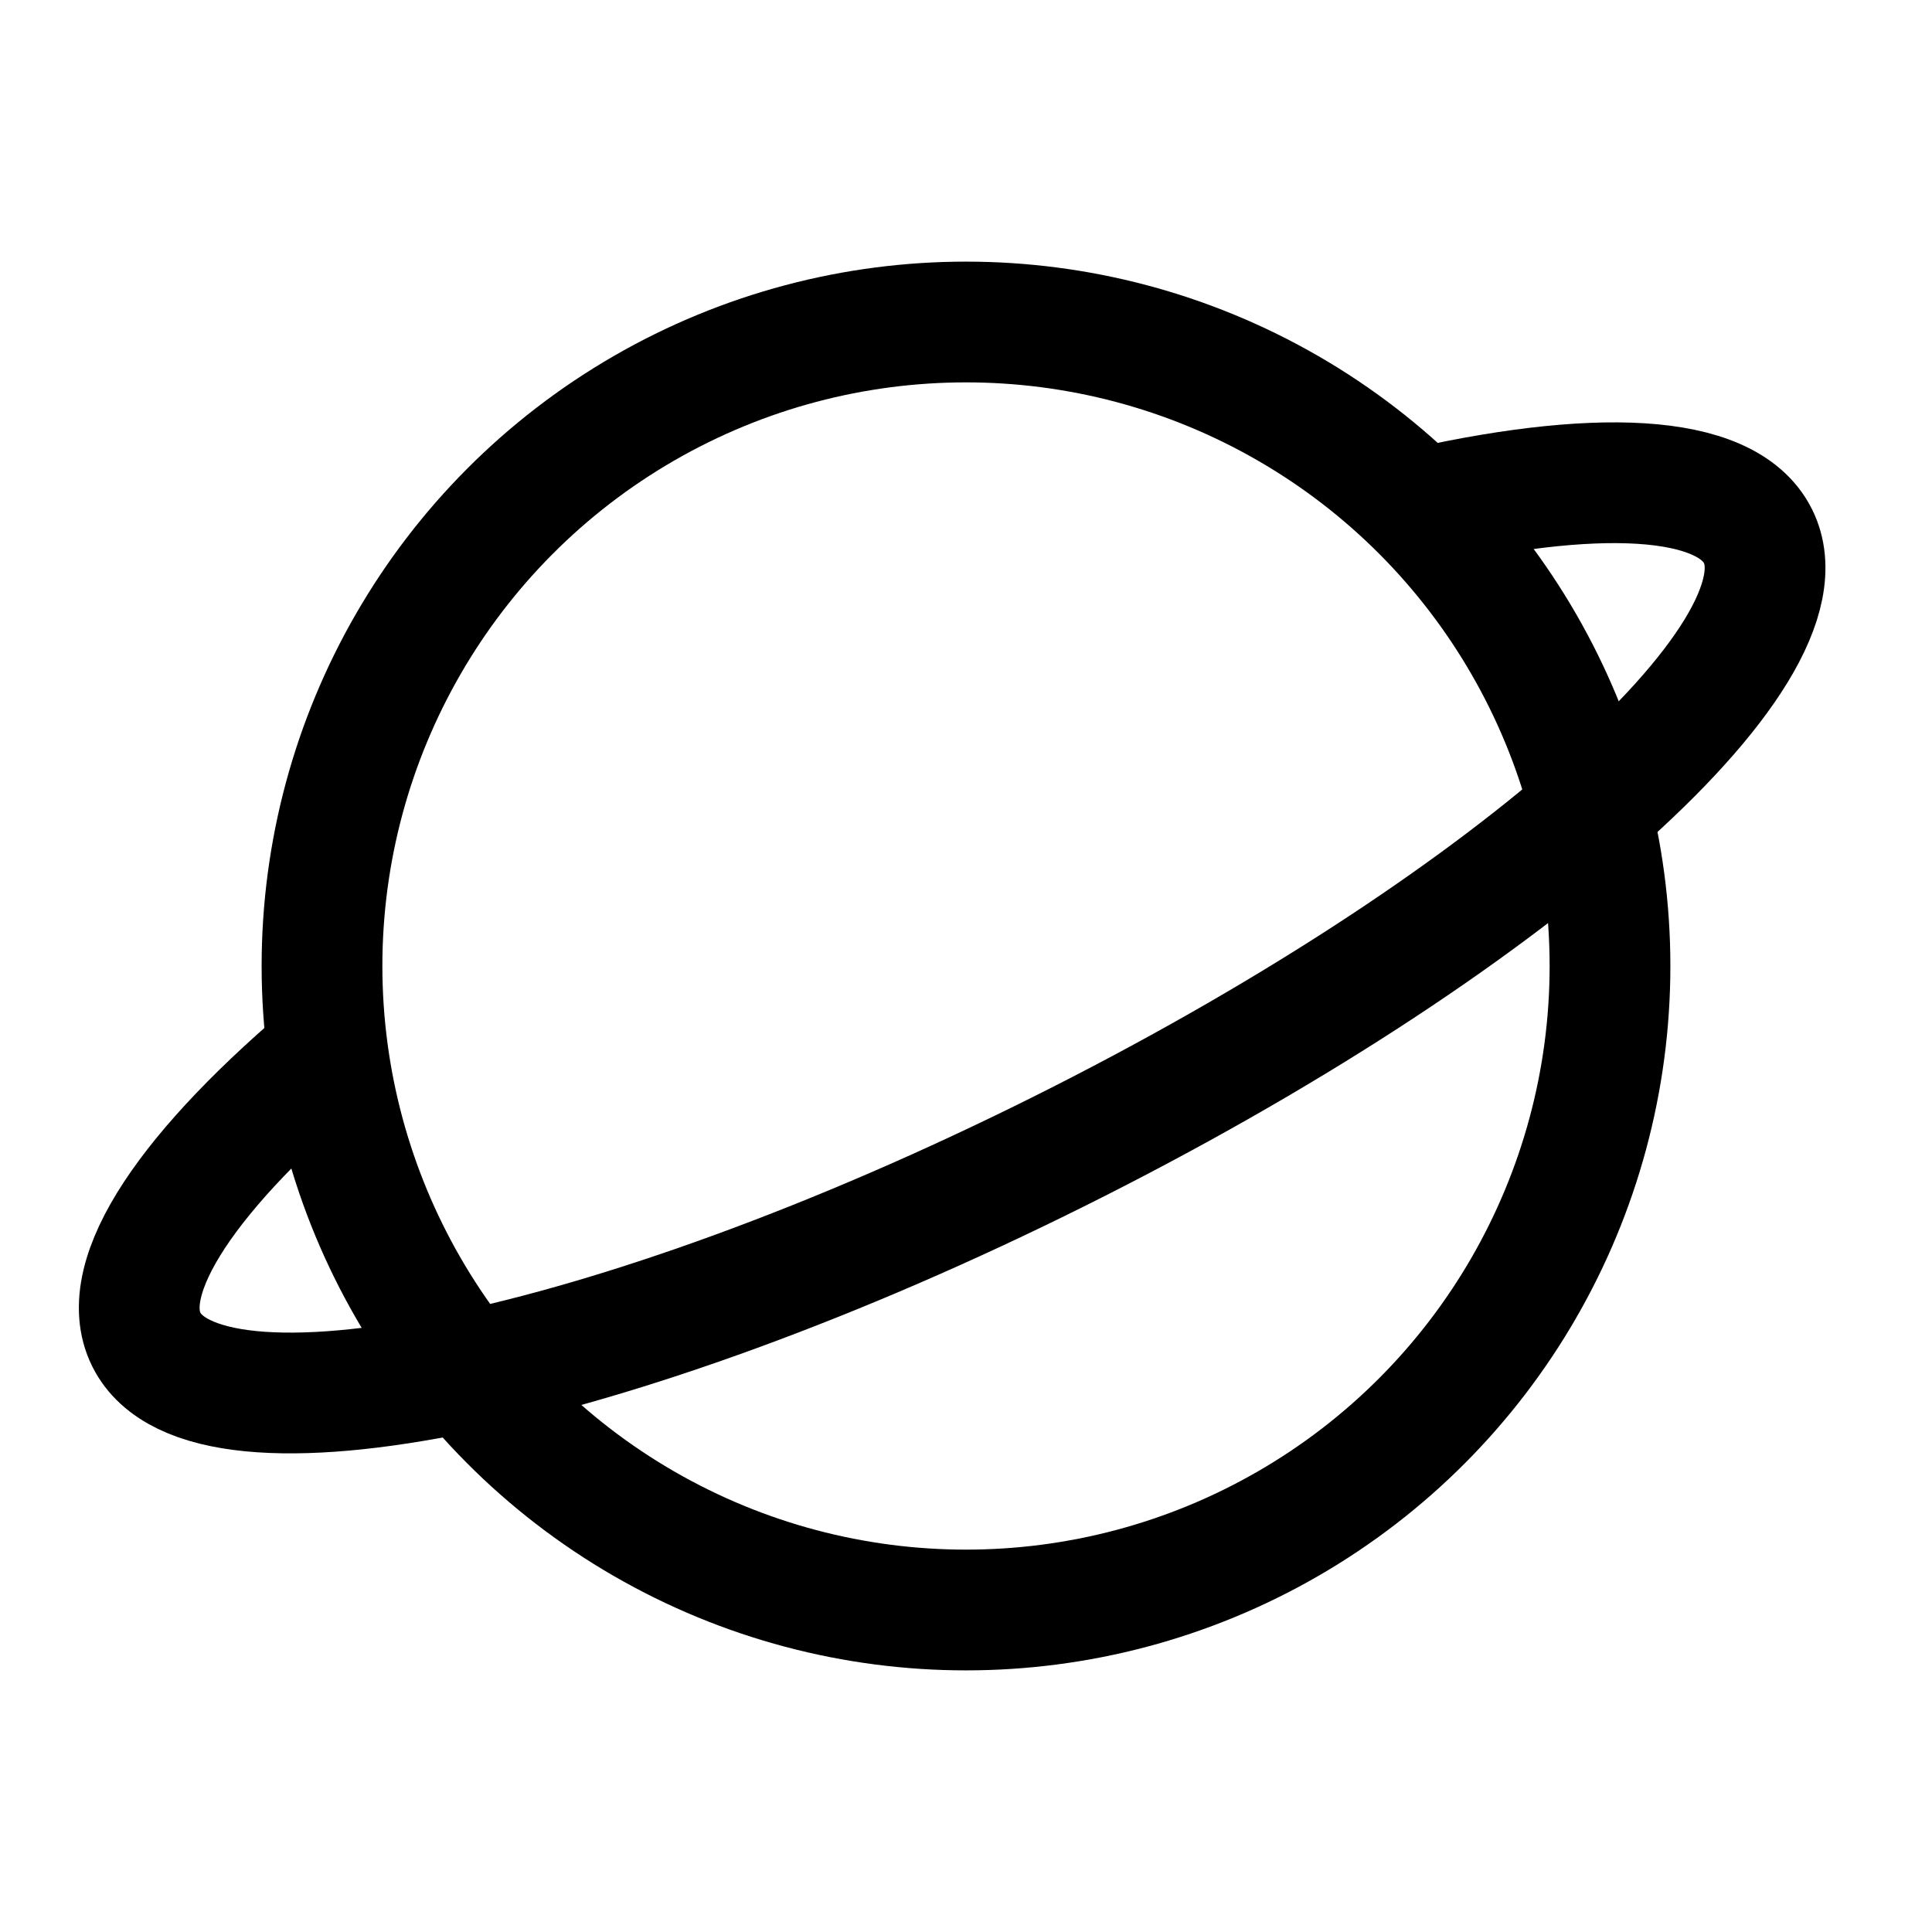
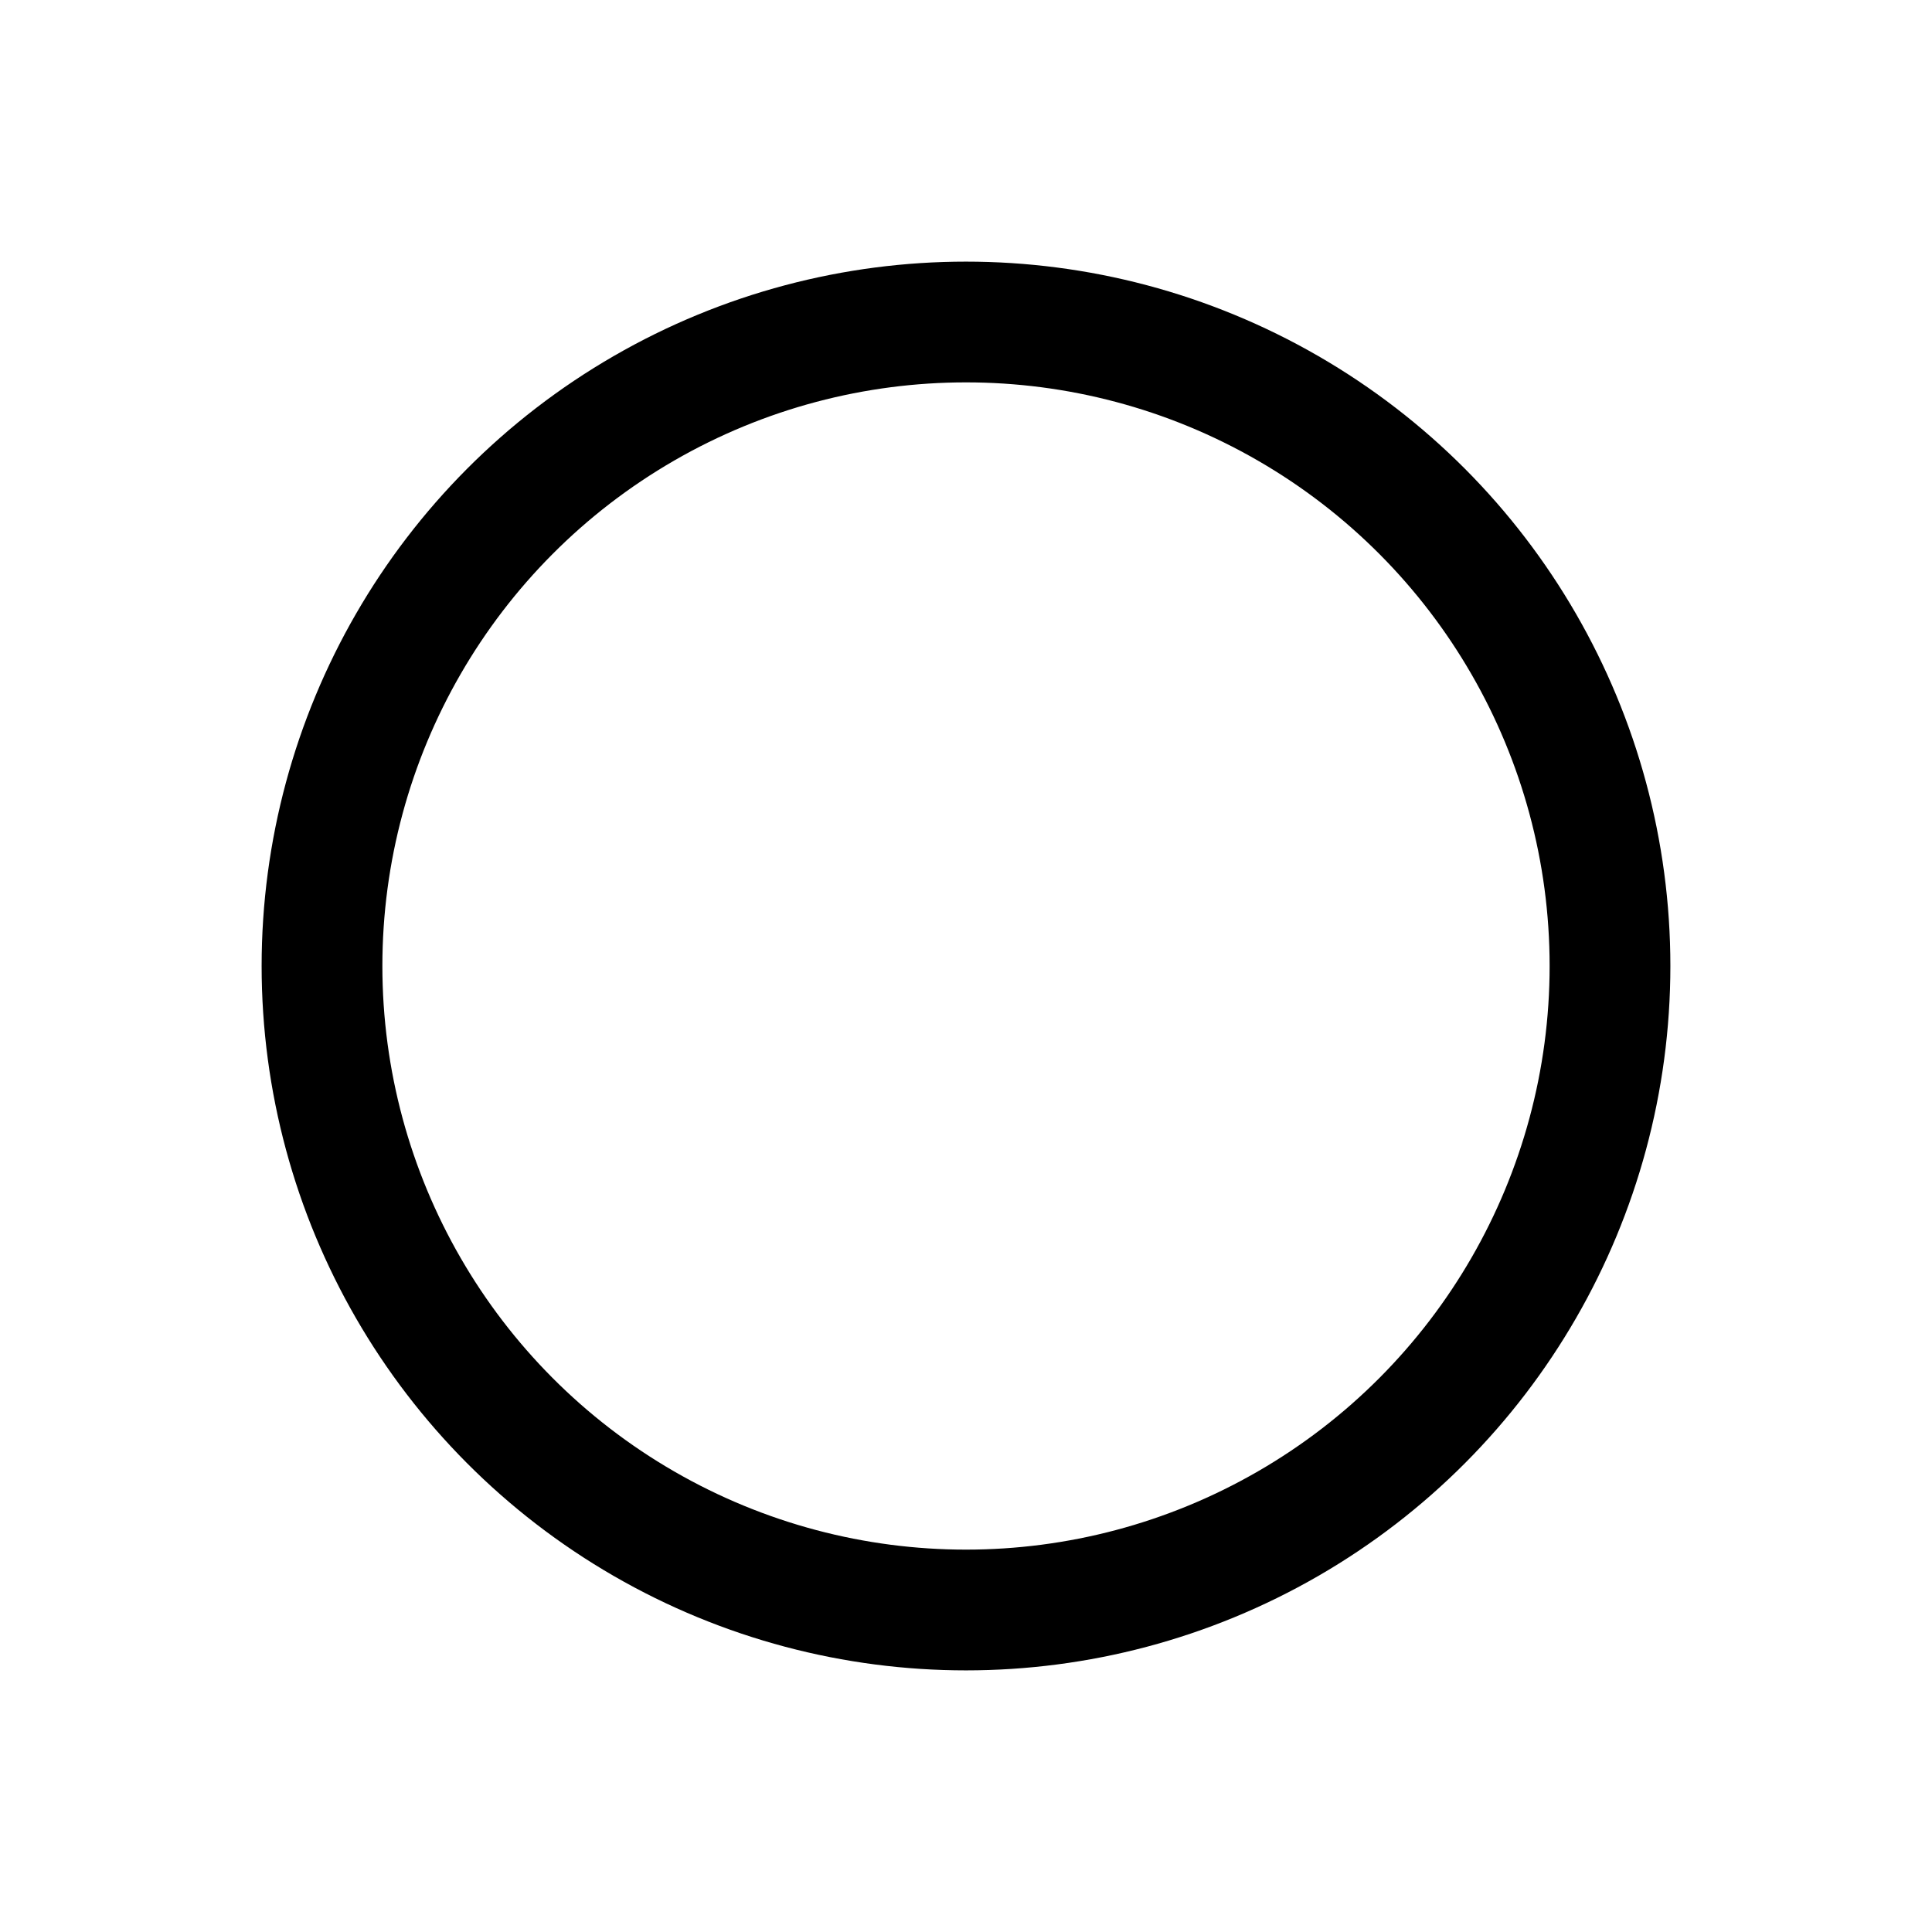
<svg xmlns="http://www.w3.org/2000/svg" width="24" height="24" stroke-width="1.5" viewBox="0 0 24 24" fill="none">
  <circle cx="12" cy="12" r="8" stroke="currentColor" stroke-width="1.5" />
-   <path d="M17.5 6.348C19.797 5.81 21.445 5.872 21.838 6.66C22.569 8.126 18.68 11.549 13.152 14.305C7.623 17.062 2.549 18.107 1.818 16.641C1.426 15.855 2.362 14.507 4.167 13" stroke="currentColor" stroke-width="1.5" />
</svg>